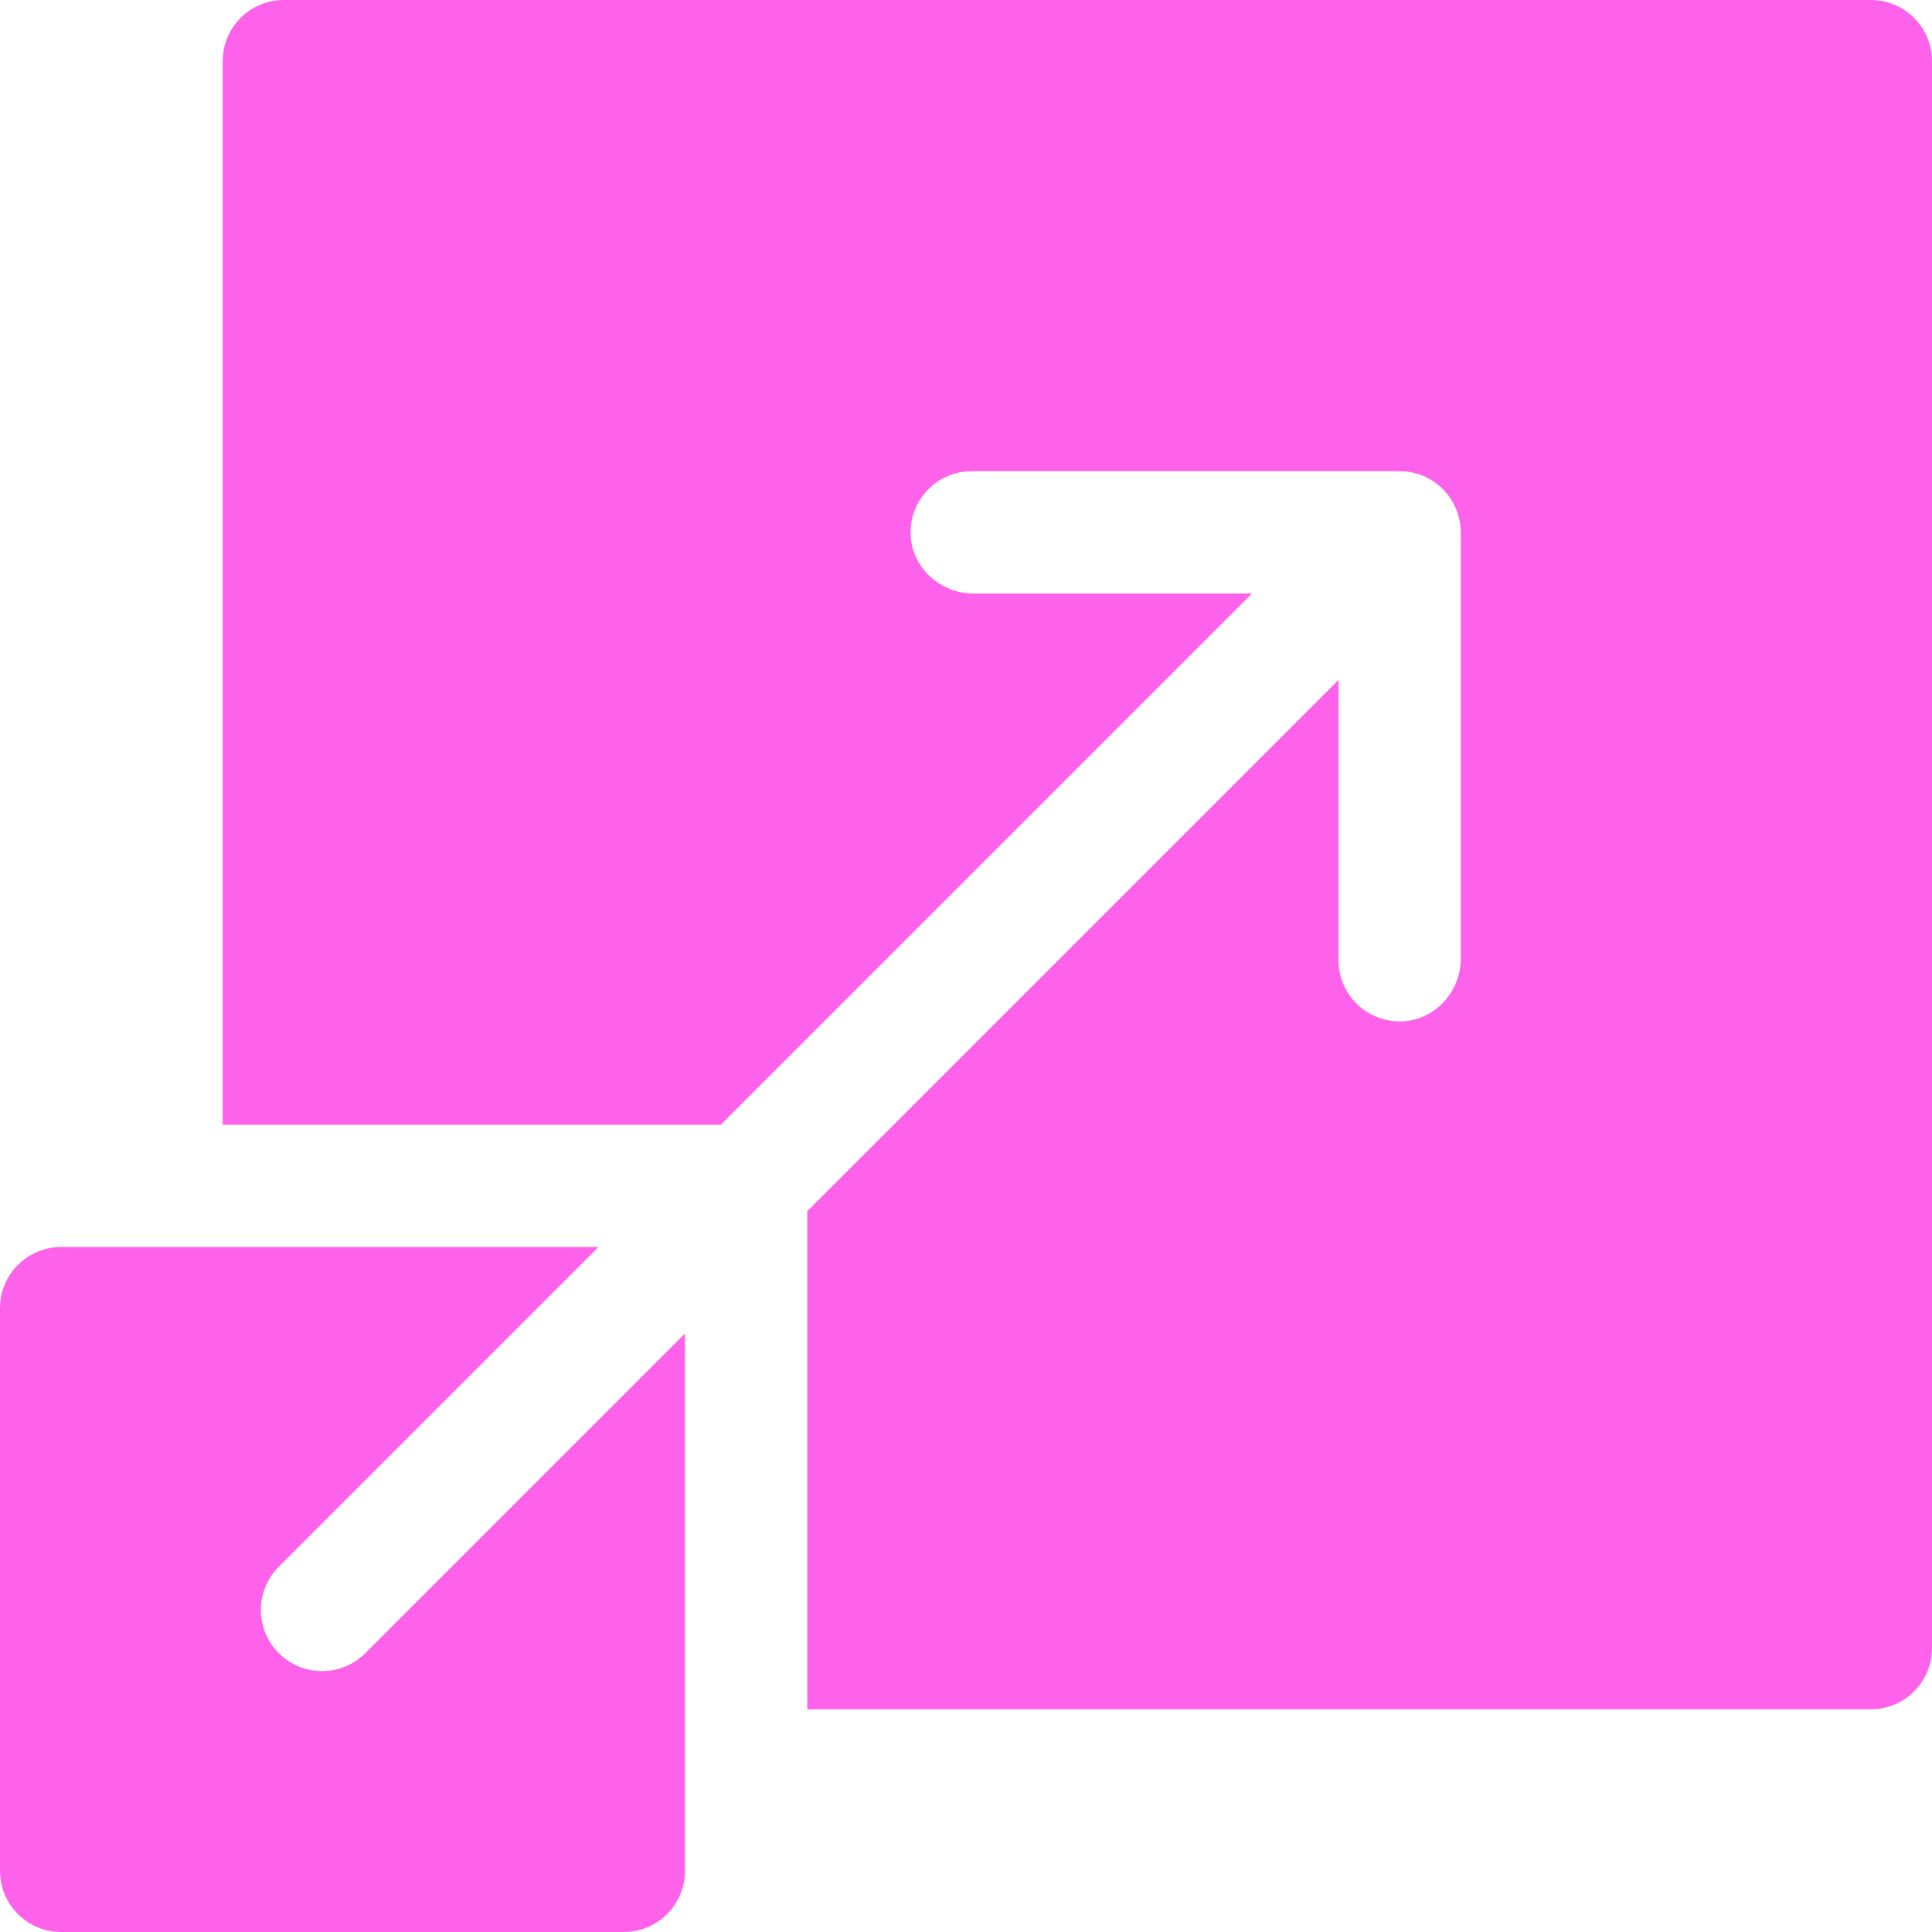
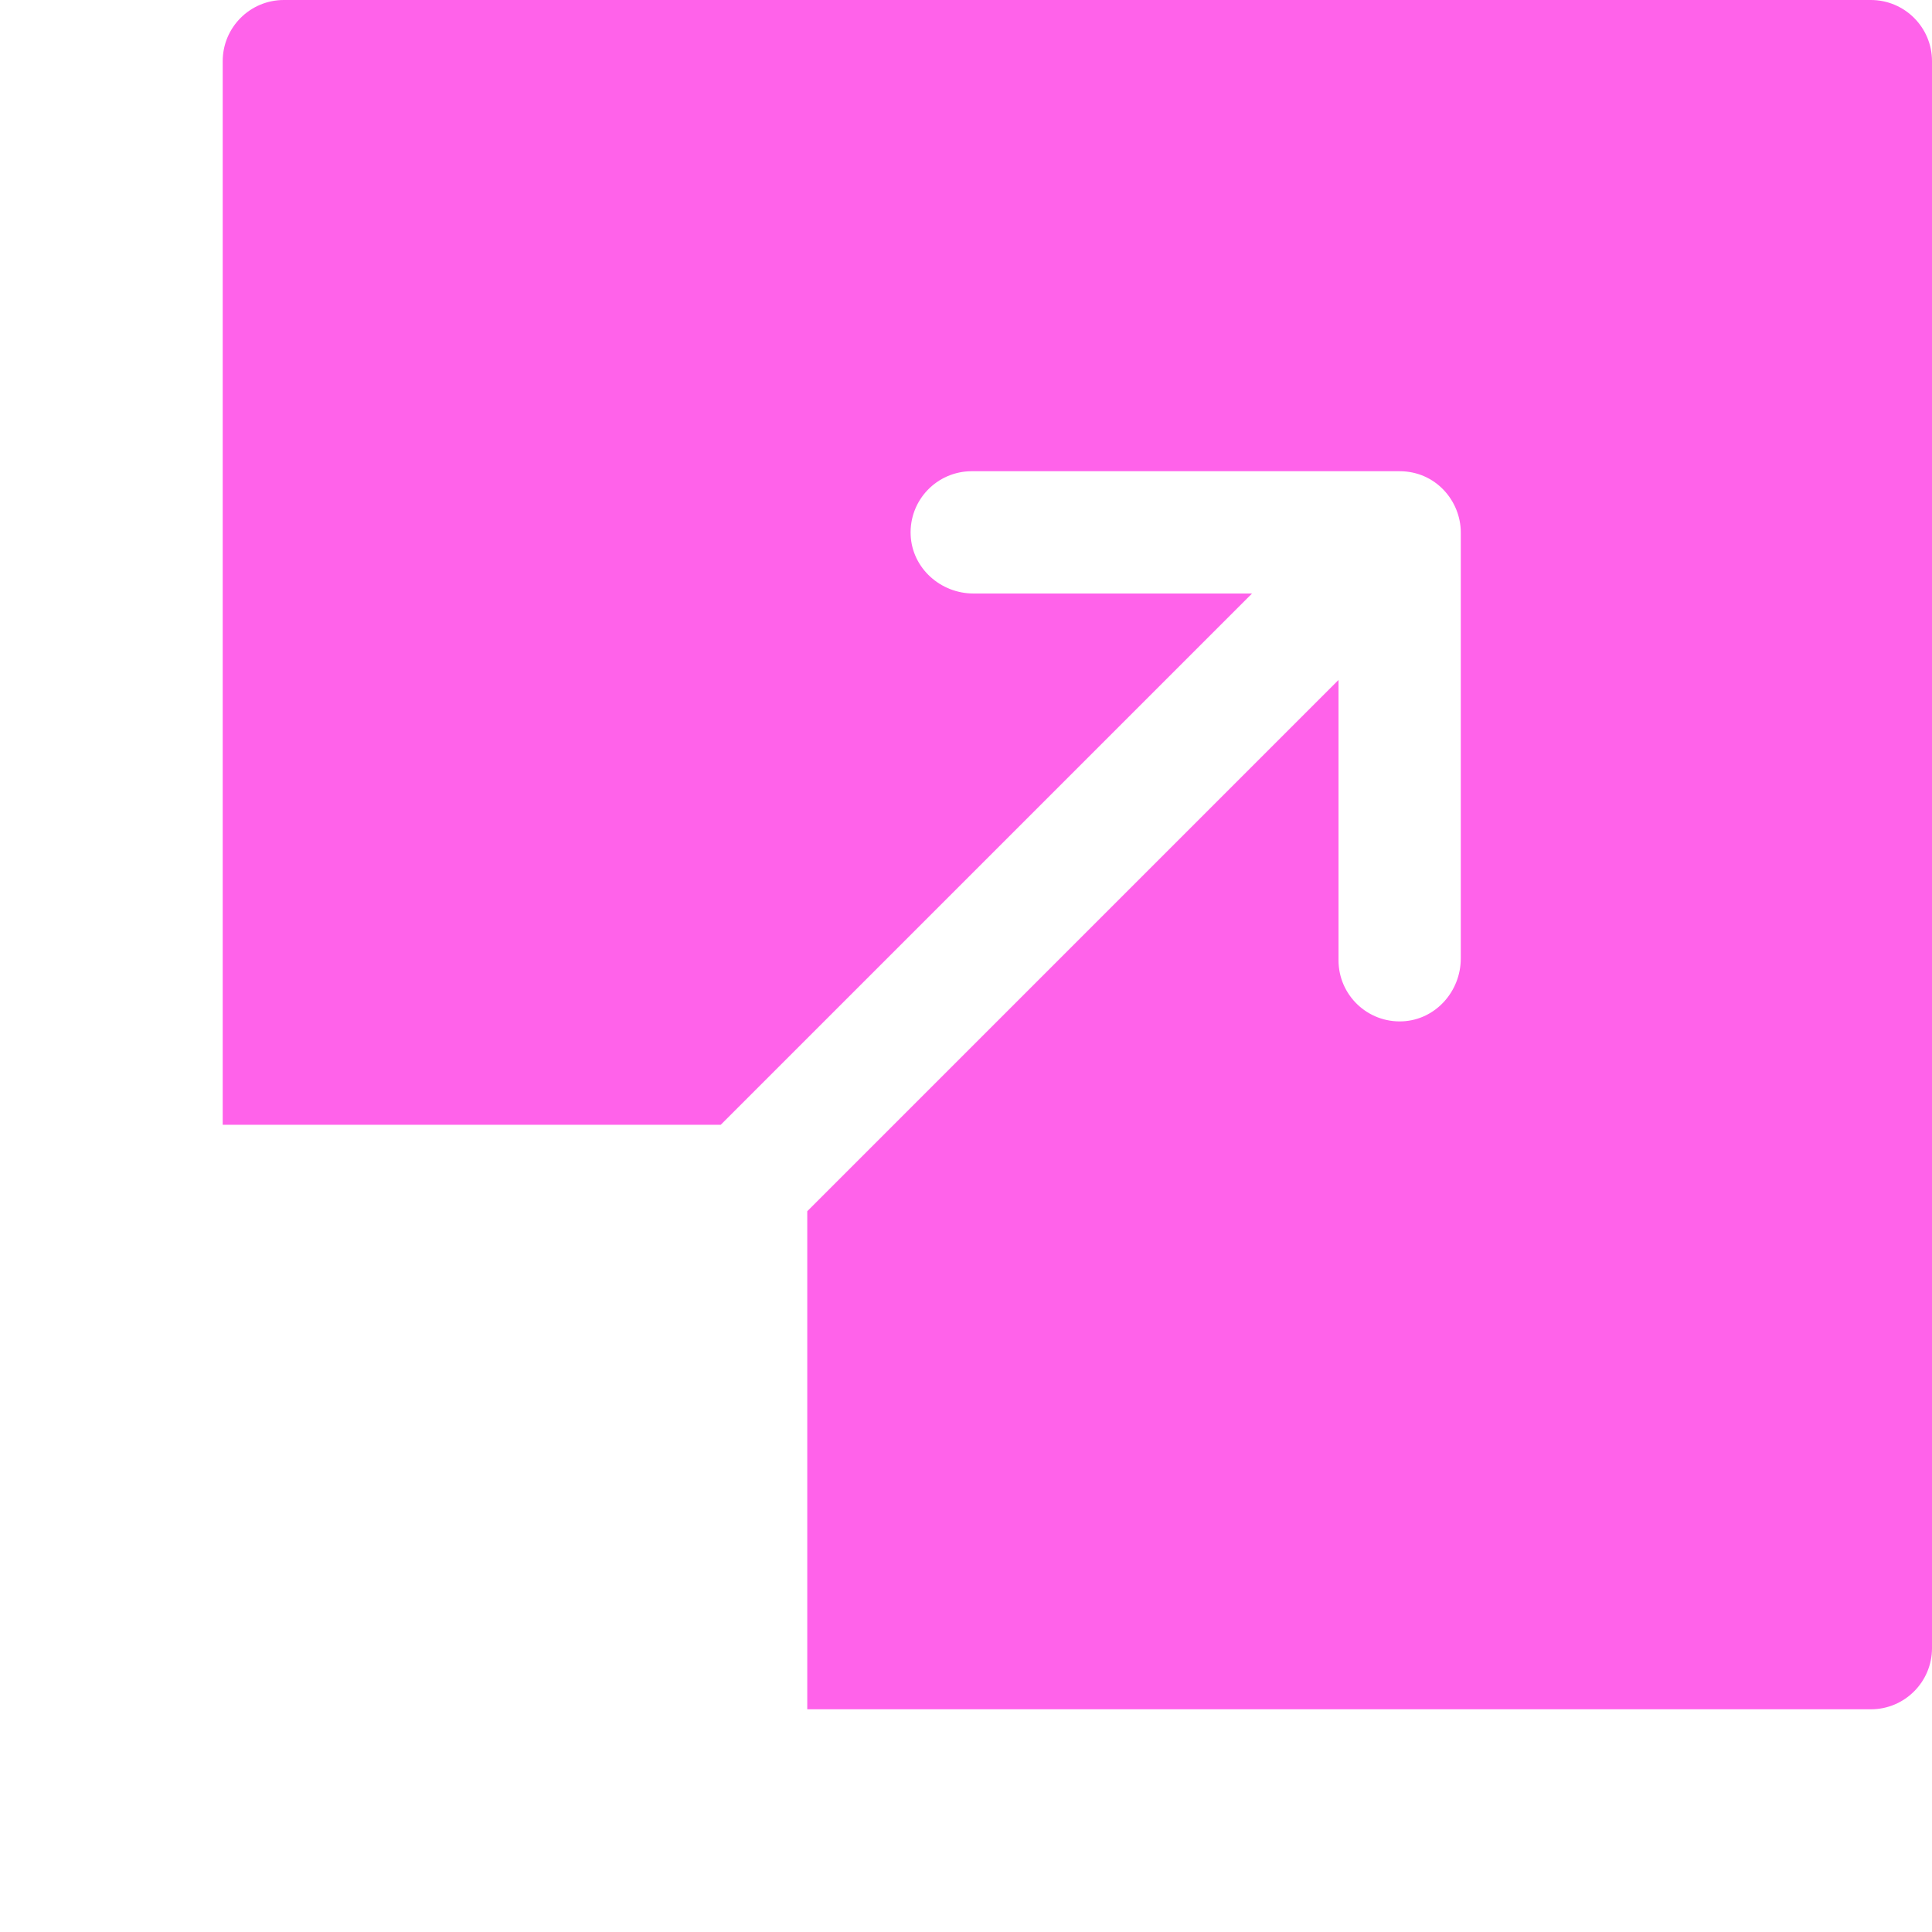
<svg xmlns="http://www.w3.org/2000/svg" height="512px" viewBox="0 0 512.001 512.001" width="512px" class="">
  <g>
    <path d="m495.797 0h-420.574c-8.949 0-16.203 7.254-16.203 16.203v281.871h131.988c131.242-131.246 103.211-103.215 140.797-140.789h-73.828c-8.73 0-16.238-6.715-16.641-15.434-.426-9.305 6.977-16.973 16.188-16.973h113.395c9.562 0 16.203 7.898 16.203 16.203v112.938c0 8.723-6.695 16.227-15.406 16.645-9.305.441-16.996-6.969-16.996-16.184v-74.285c-37.578 37.586-9.539 9.547-140.789 140.797v131.988h281.867c8.949 0 16.203-7.254 16.203-16.203v-420.574c0-8.949-7.254-16.203-16.203-16.203zm0 0" data-original="#000000" class="active-path" data-old_color="#ff62ea" fill="#ff62ea" />
-     <path d="m73.883 438.117c-6.32-6.328-6.32-16.594 0-22.922l84.719-84.719c-3.168 0-140.203 0-142.398 0-8.949 0-16.203 7.258-16.203 16.203v149.117c0 8.949 7.254 16.203 16.203 16.203h149.117c8.949 0 16.203-7.254 16.203-16.203 0-3.348 0-137.887 0-142.398l-84.719 84.719c-6.32 6.32-16.594 6.328-22.922 0zm0 0" data-original="#000000" class="active-path" data-old_color="#ff62ea" fill="#ff62ea" />
  </g>
</svg>